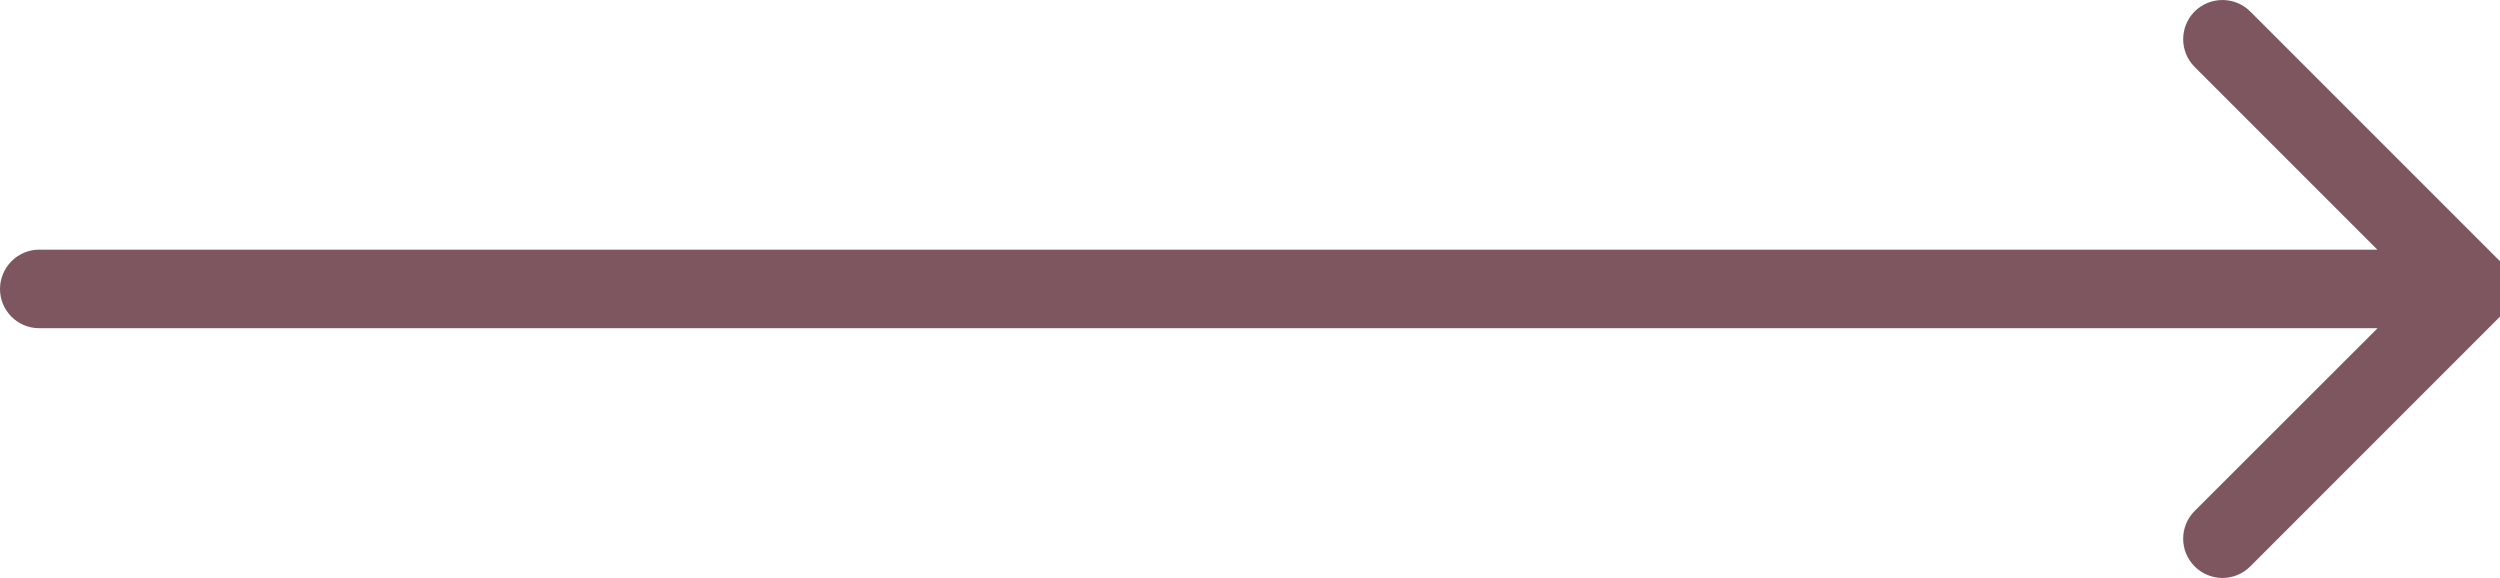
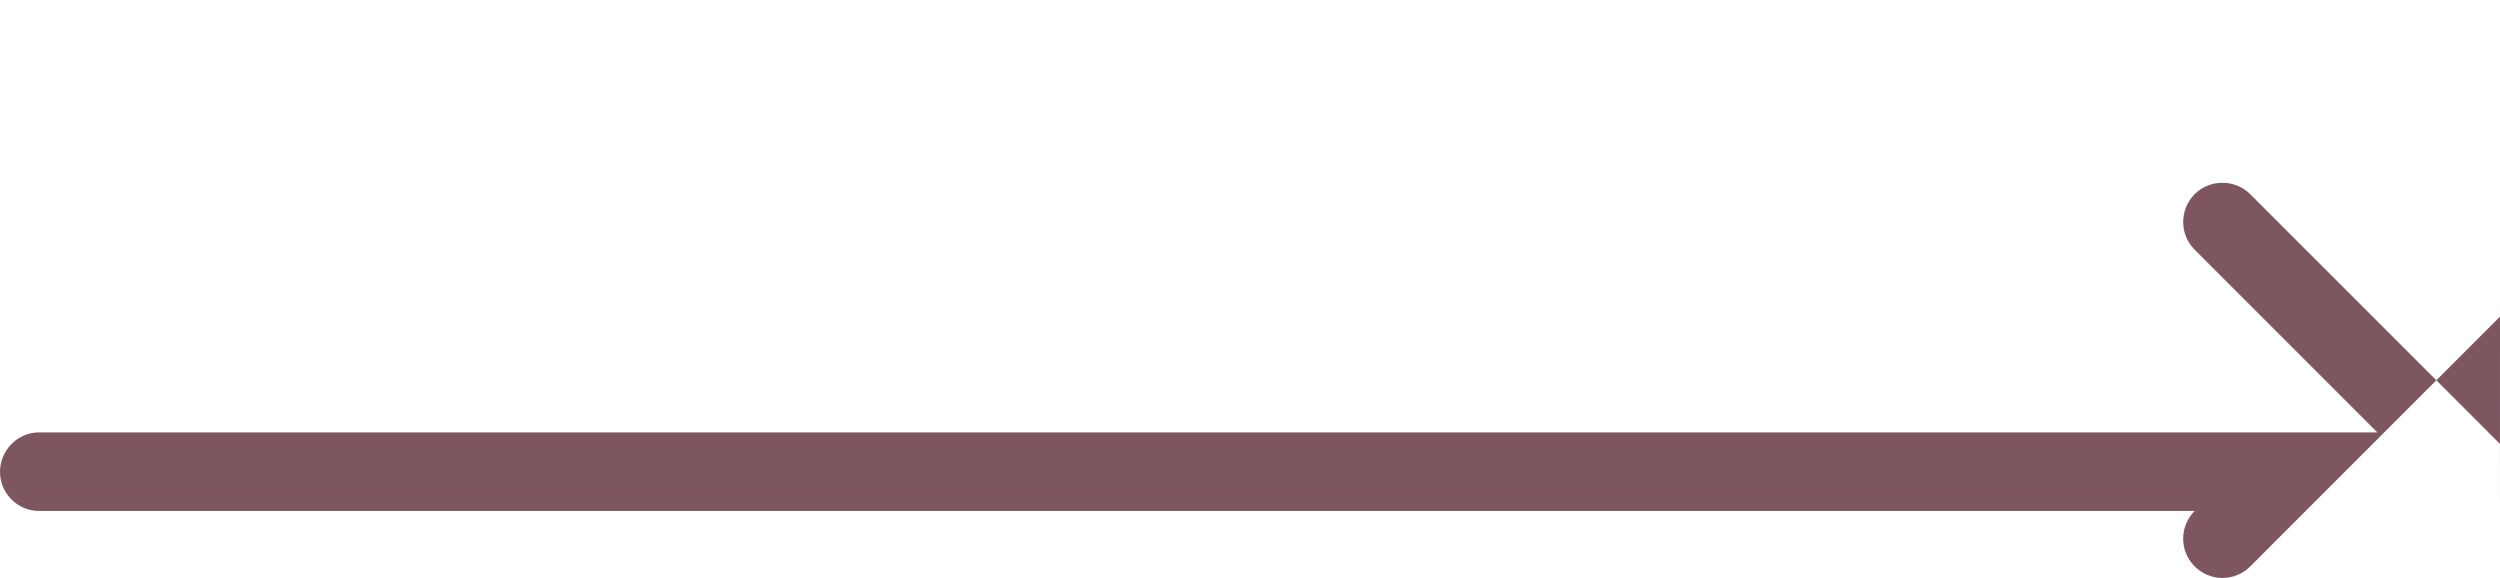
<svg xmlns="http://www.w3.org/2000/svg" id="Layer_1" data-name="Layer 1" viewBox="0 0 606.86 140.29">
  <defs>
    <style>
      .cls-1 {
        fill: #7d5660;
        stroke-width: 0px;
      }
    </style>
  </defs>
-   <path class="cls-1" d="M606.86,76.86l-60.62,60.63c-3.74,3.74-9.76,3.74-13.5,0s-3.7-9.76,0-13.46l44.4-44.36H9.51c-5.25,0-9.51-4.27-9.51-9.51s4.27-9.56,9.51-9.56h567.58l-44.36-44.36c-3.7-3.7-3.7-9.72,0-13.46,3.74-3.7,9.76-3.7,13.5,0l60.62,60.62c3.7,3.7,3.7,9.76,0,13.46Z" />
+   <path class="cls-1" d="M606.86,76.86l-60.62,60.63c-3.74,3.74-9.76,3.74-13.5,0s-3.7-9.76,0-13.46H9.51c-5.25,0-9.51-4.27-9.51-9.51s4.27-9.56,9.51-9.56h567.58l-44.36-44.36c-3.7-3.7-3.7-9.72,0-13.46,3.74-3.7,9.76-3.7,13.5,0l60.62,60.62c3.7,3.7,3.7,9.76,0,13.46Z" />
</svg>